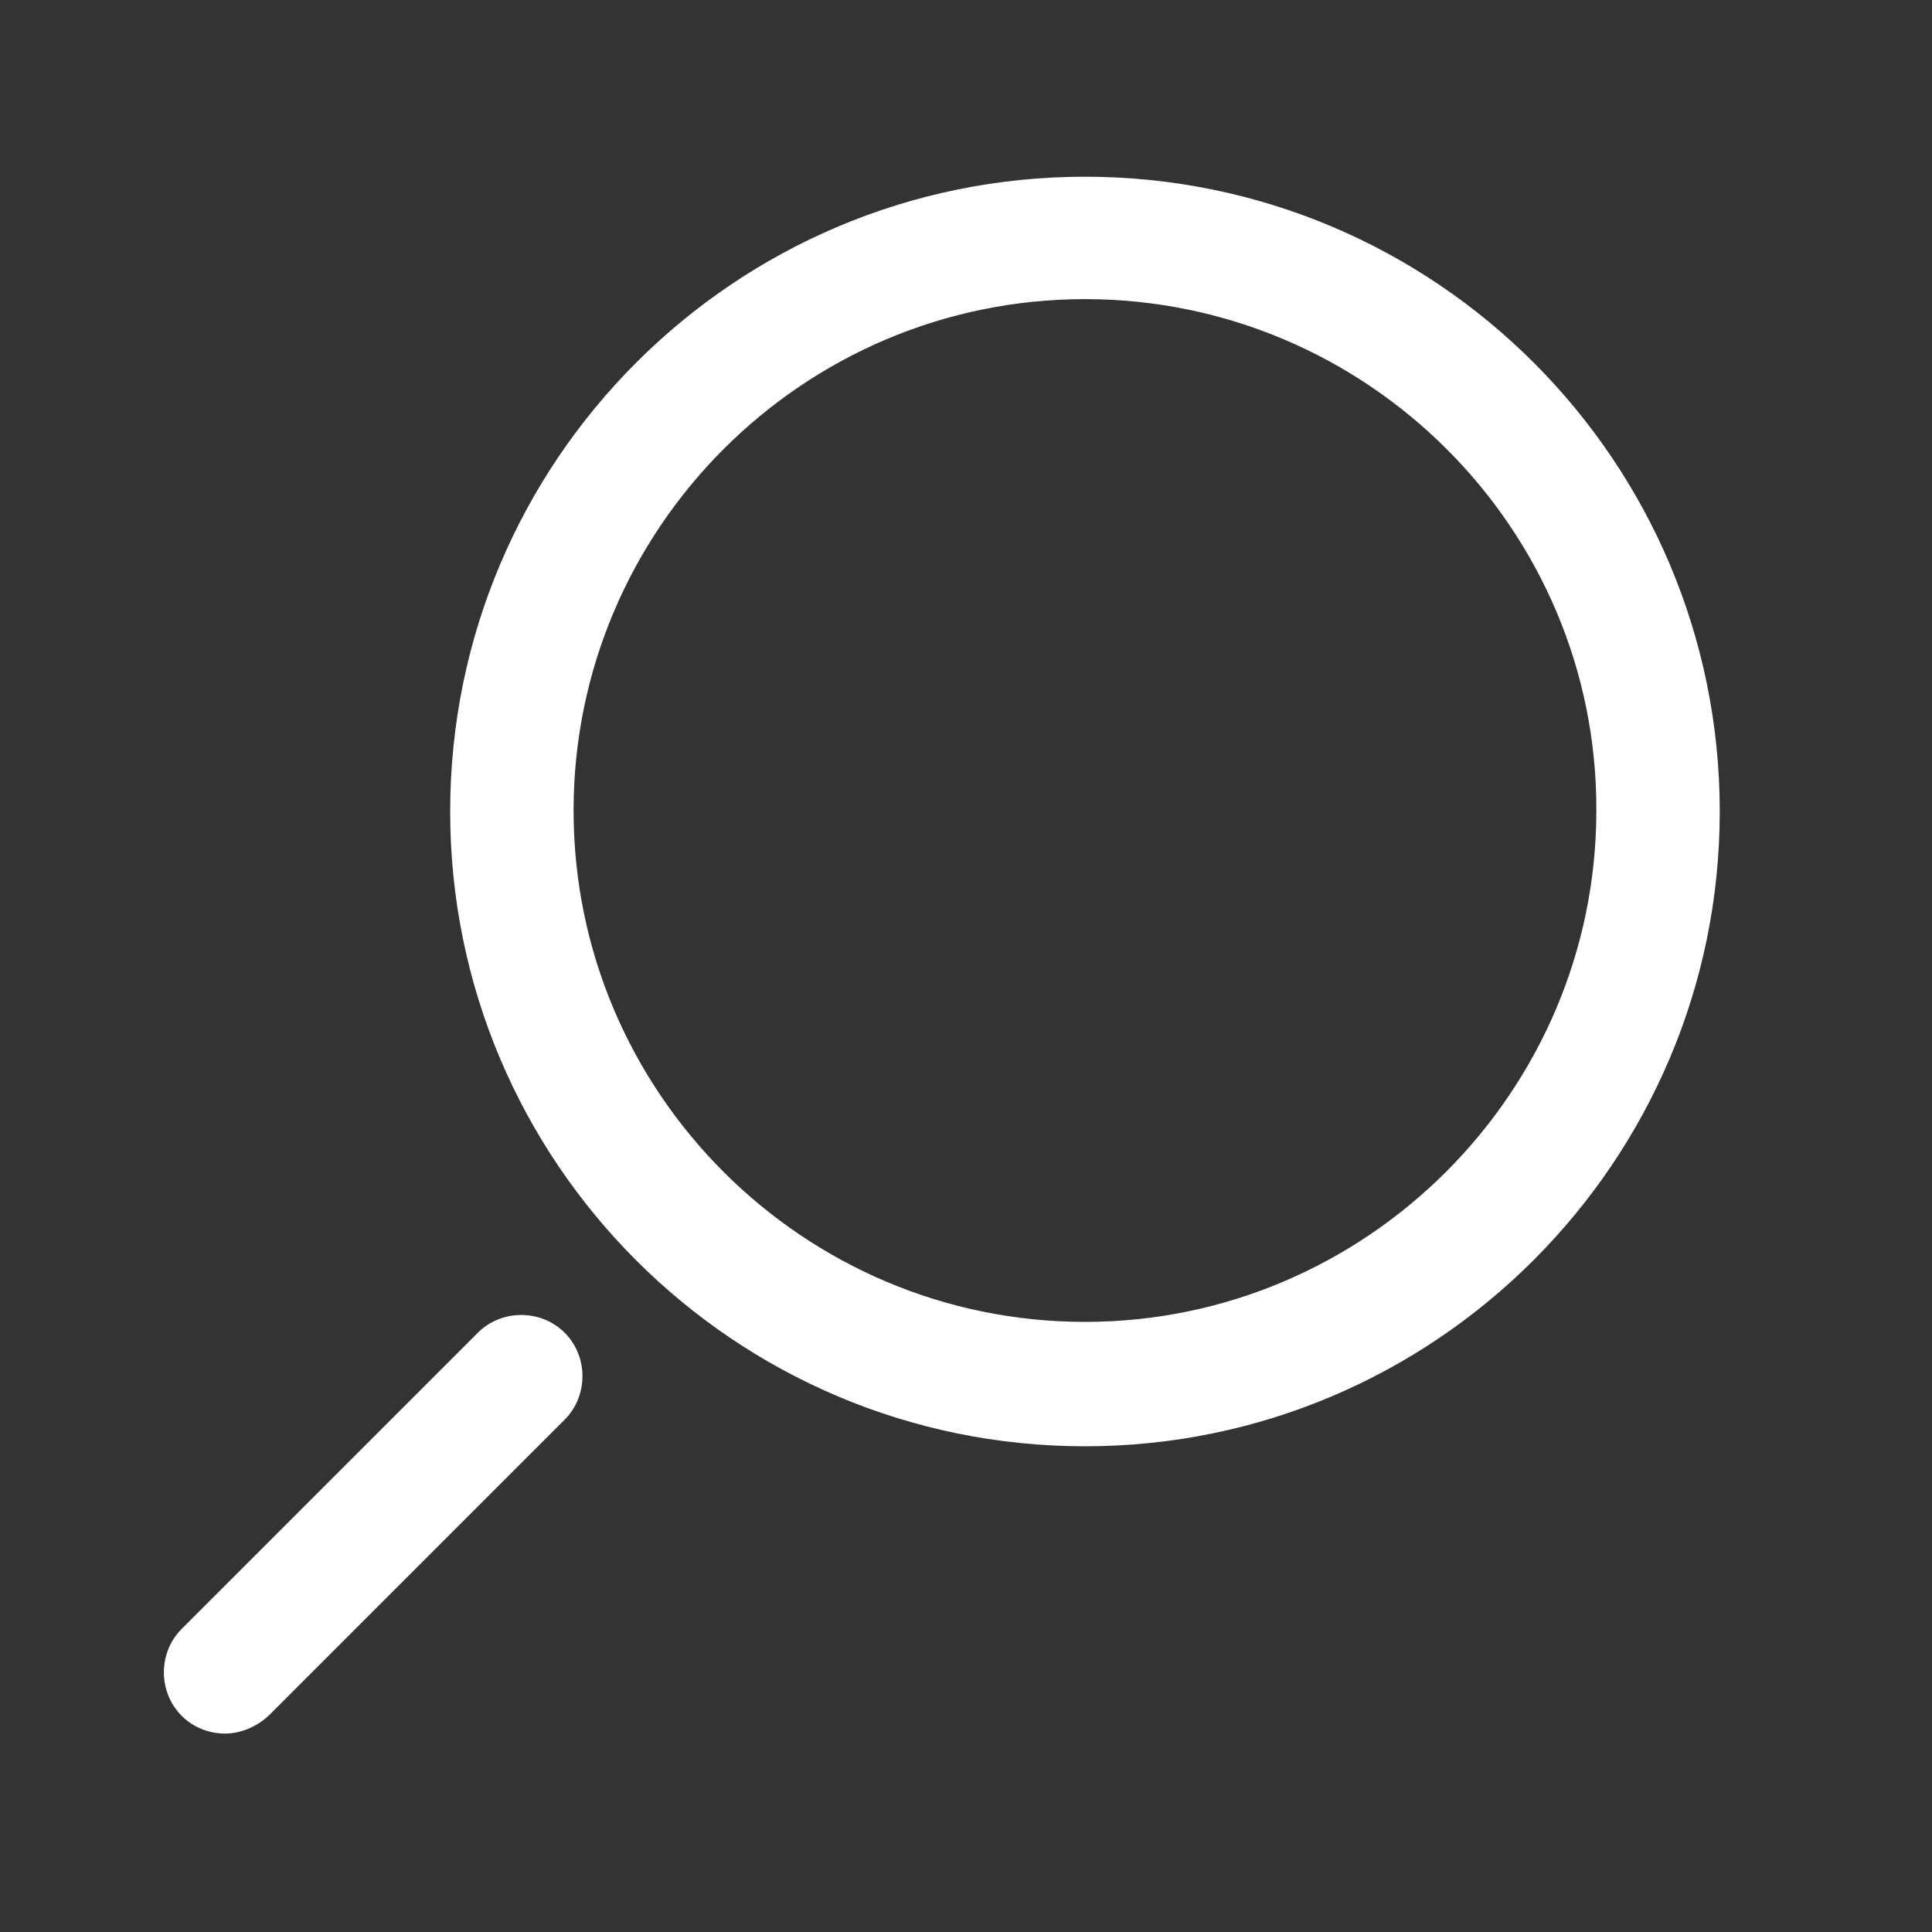
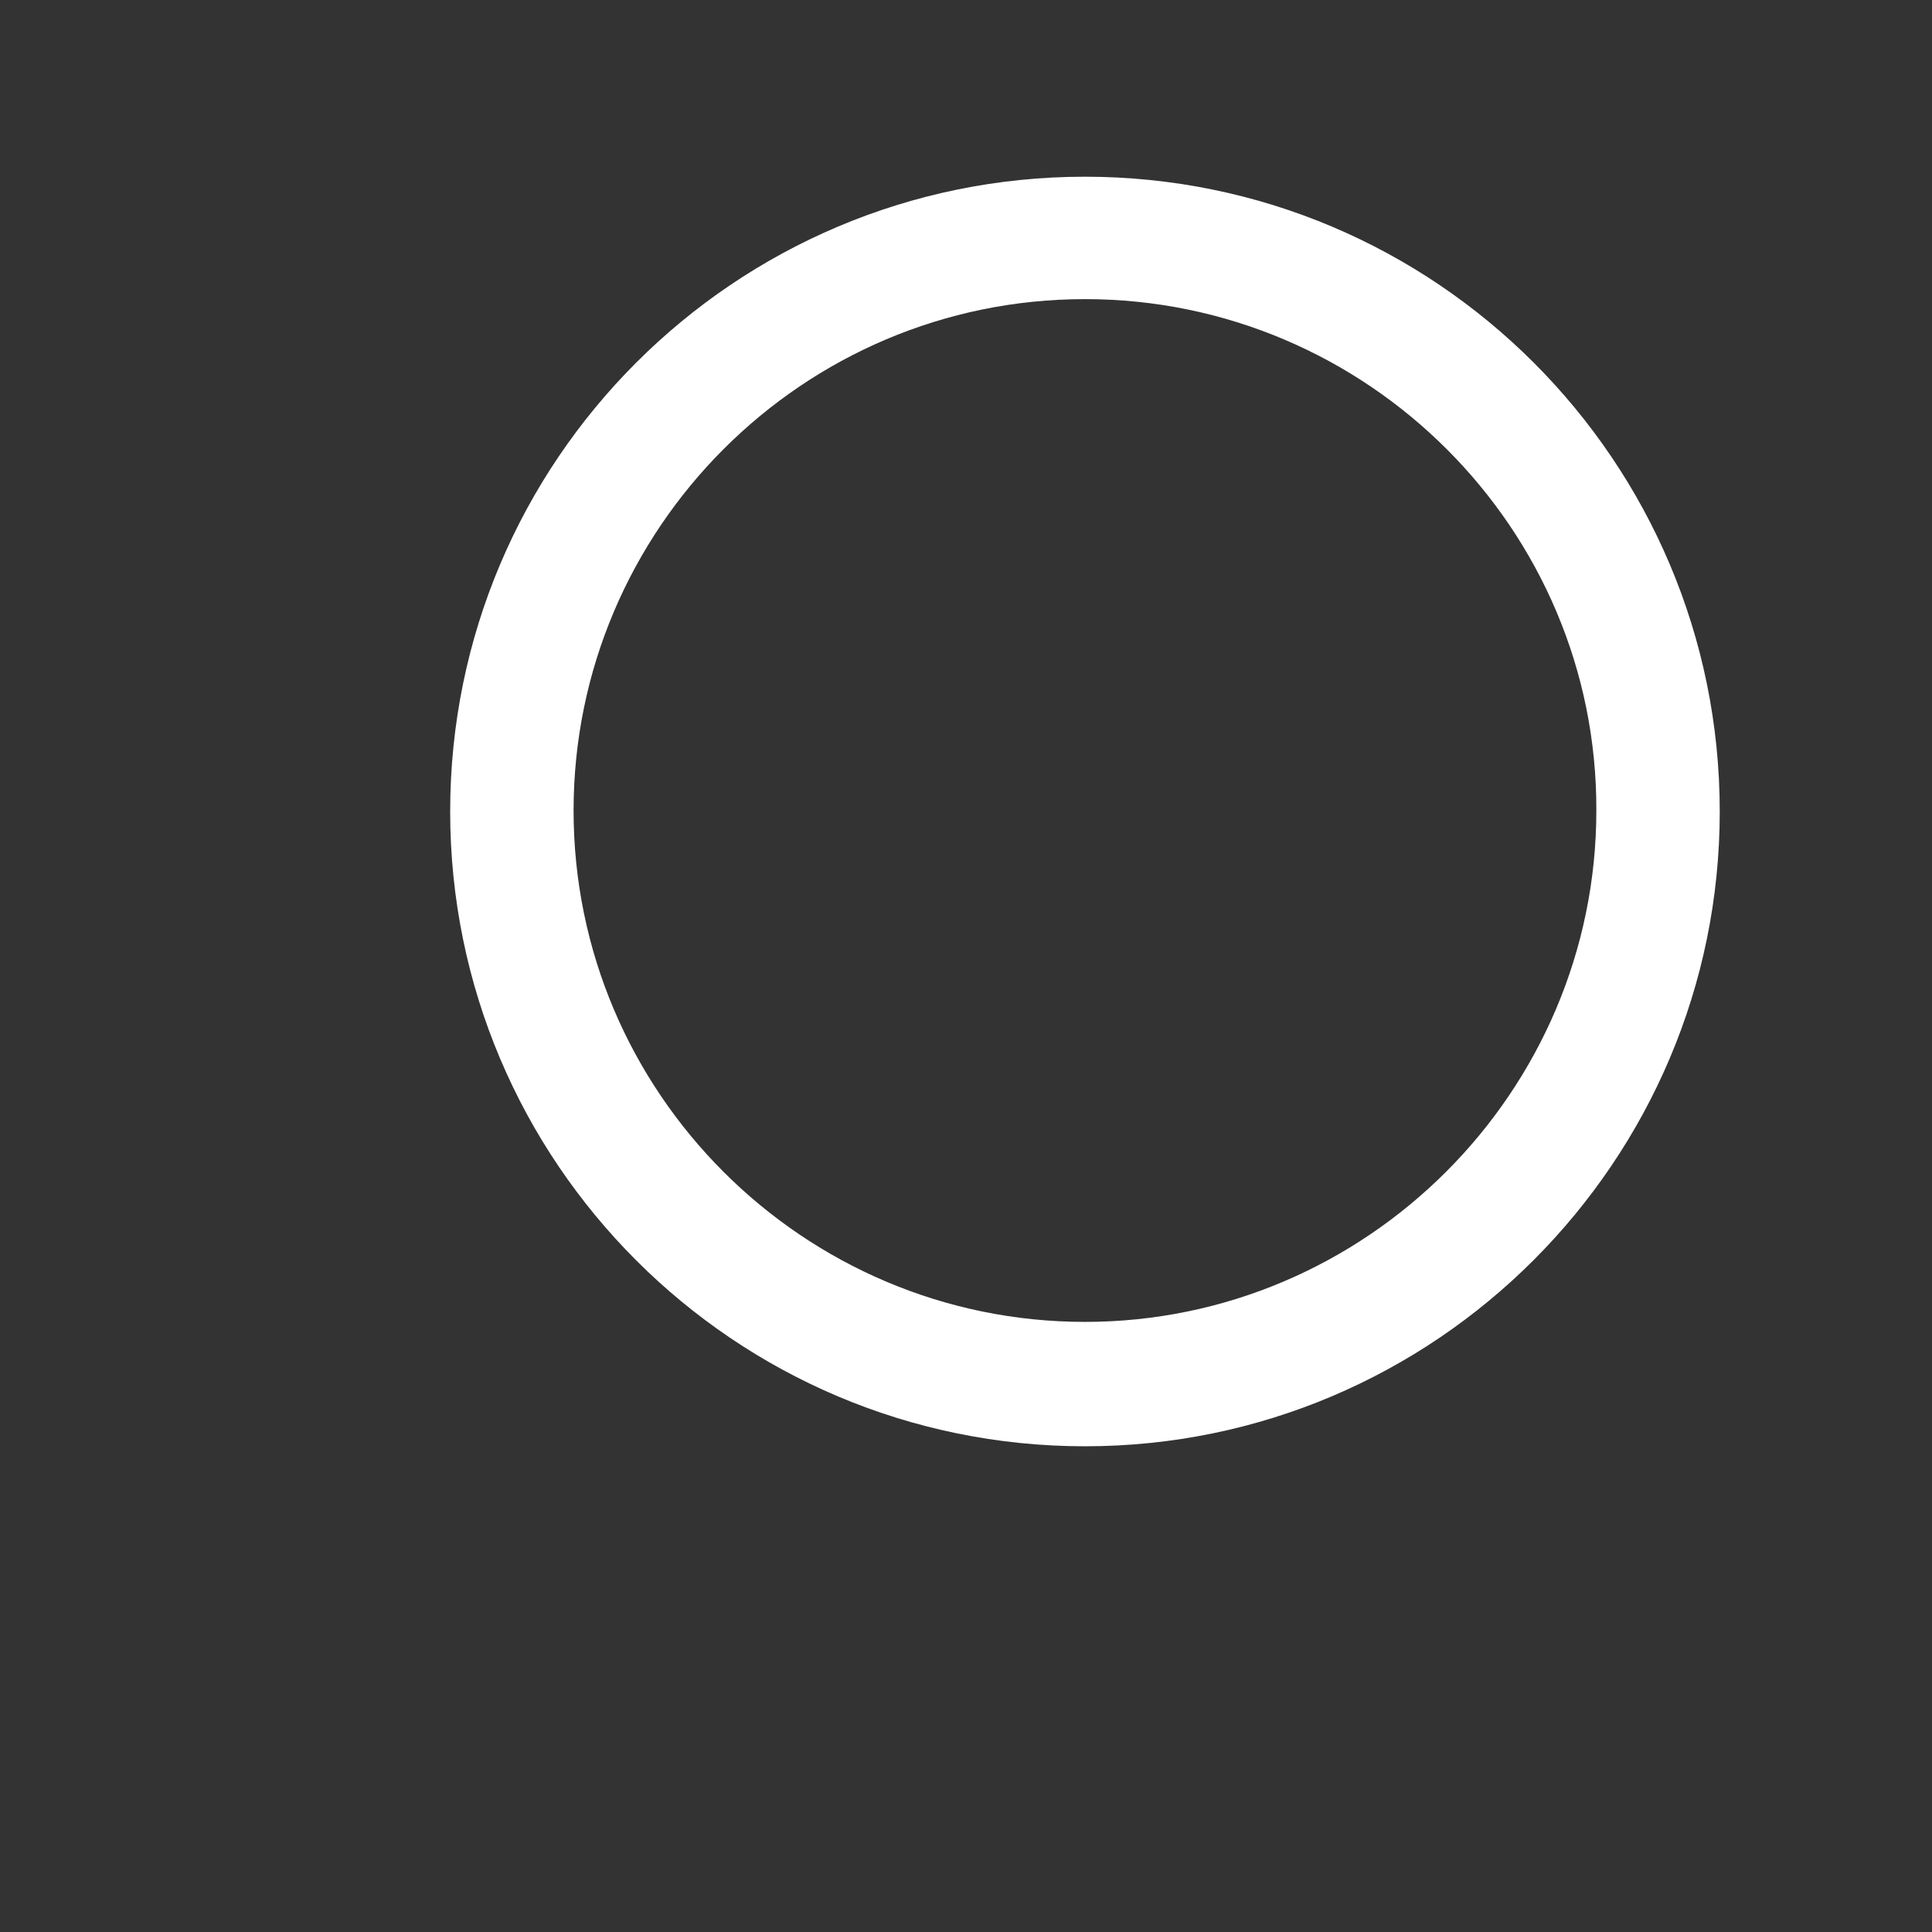
<svg xmlns="http://www.w3.org/2000/svg" version="1.1" id="Ebene_1" x="0px" y="0px" viewBox="0 0 195.7 195.7" style="enable-background:new 0 0 195.7 195.7;" xml:space="preserve">
  <rect x="0" y="0" width="195.7" height="195.7" fill="#333333" stroke="none" />
  <style type="text/css">
	.st0{fill:#FFFFFF;}
</style>
  <g>
    <path class="st0" d="M109.9,146.5c-35.5,0-64.3-28.8-64.3-64.3s28.8-64.3,64.3-64.3s64.3,28.8,64.3,64.3   C174.2,117.6,145.4,146.5,109.9,146.5z M109.9,30.3c-28.6,0-51.8,23.3-51.8,51.8c0,28.6,23.3,51.8,51.8,51.8s51.8-23.3,51.8-51.8   C161.8,53.6,138.5,30.3,109.9,30.3z" />
  </g>
  <g>
-     <path class="st0" d="M22.8,175.6c-1.6,0-3.2-0.6-4.4-1.8c-2.4-2.4-2.4-6.4,0-8.8l30-30c2.4-2.4,6.4-2.4,8.8,0   c2.4,2.4,2.4,6.4,0,8.8l-30,30C26,174.9,24.4,175.6,22.8,175.6z" />
-   </g>
+     </g>
</svg>